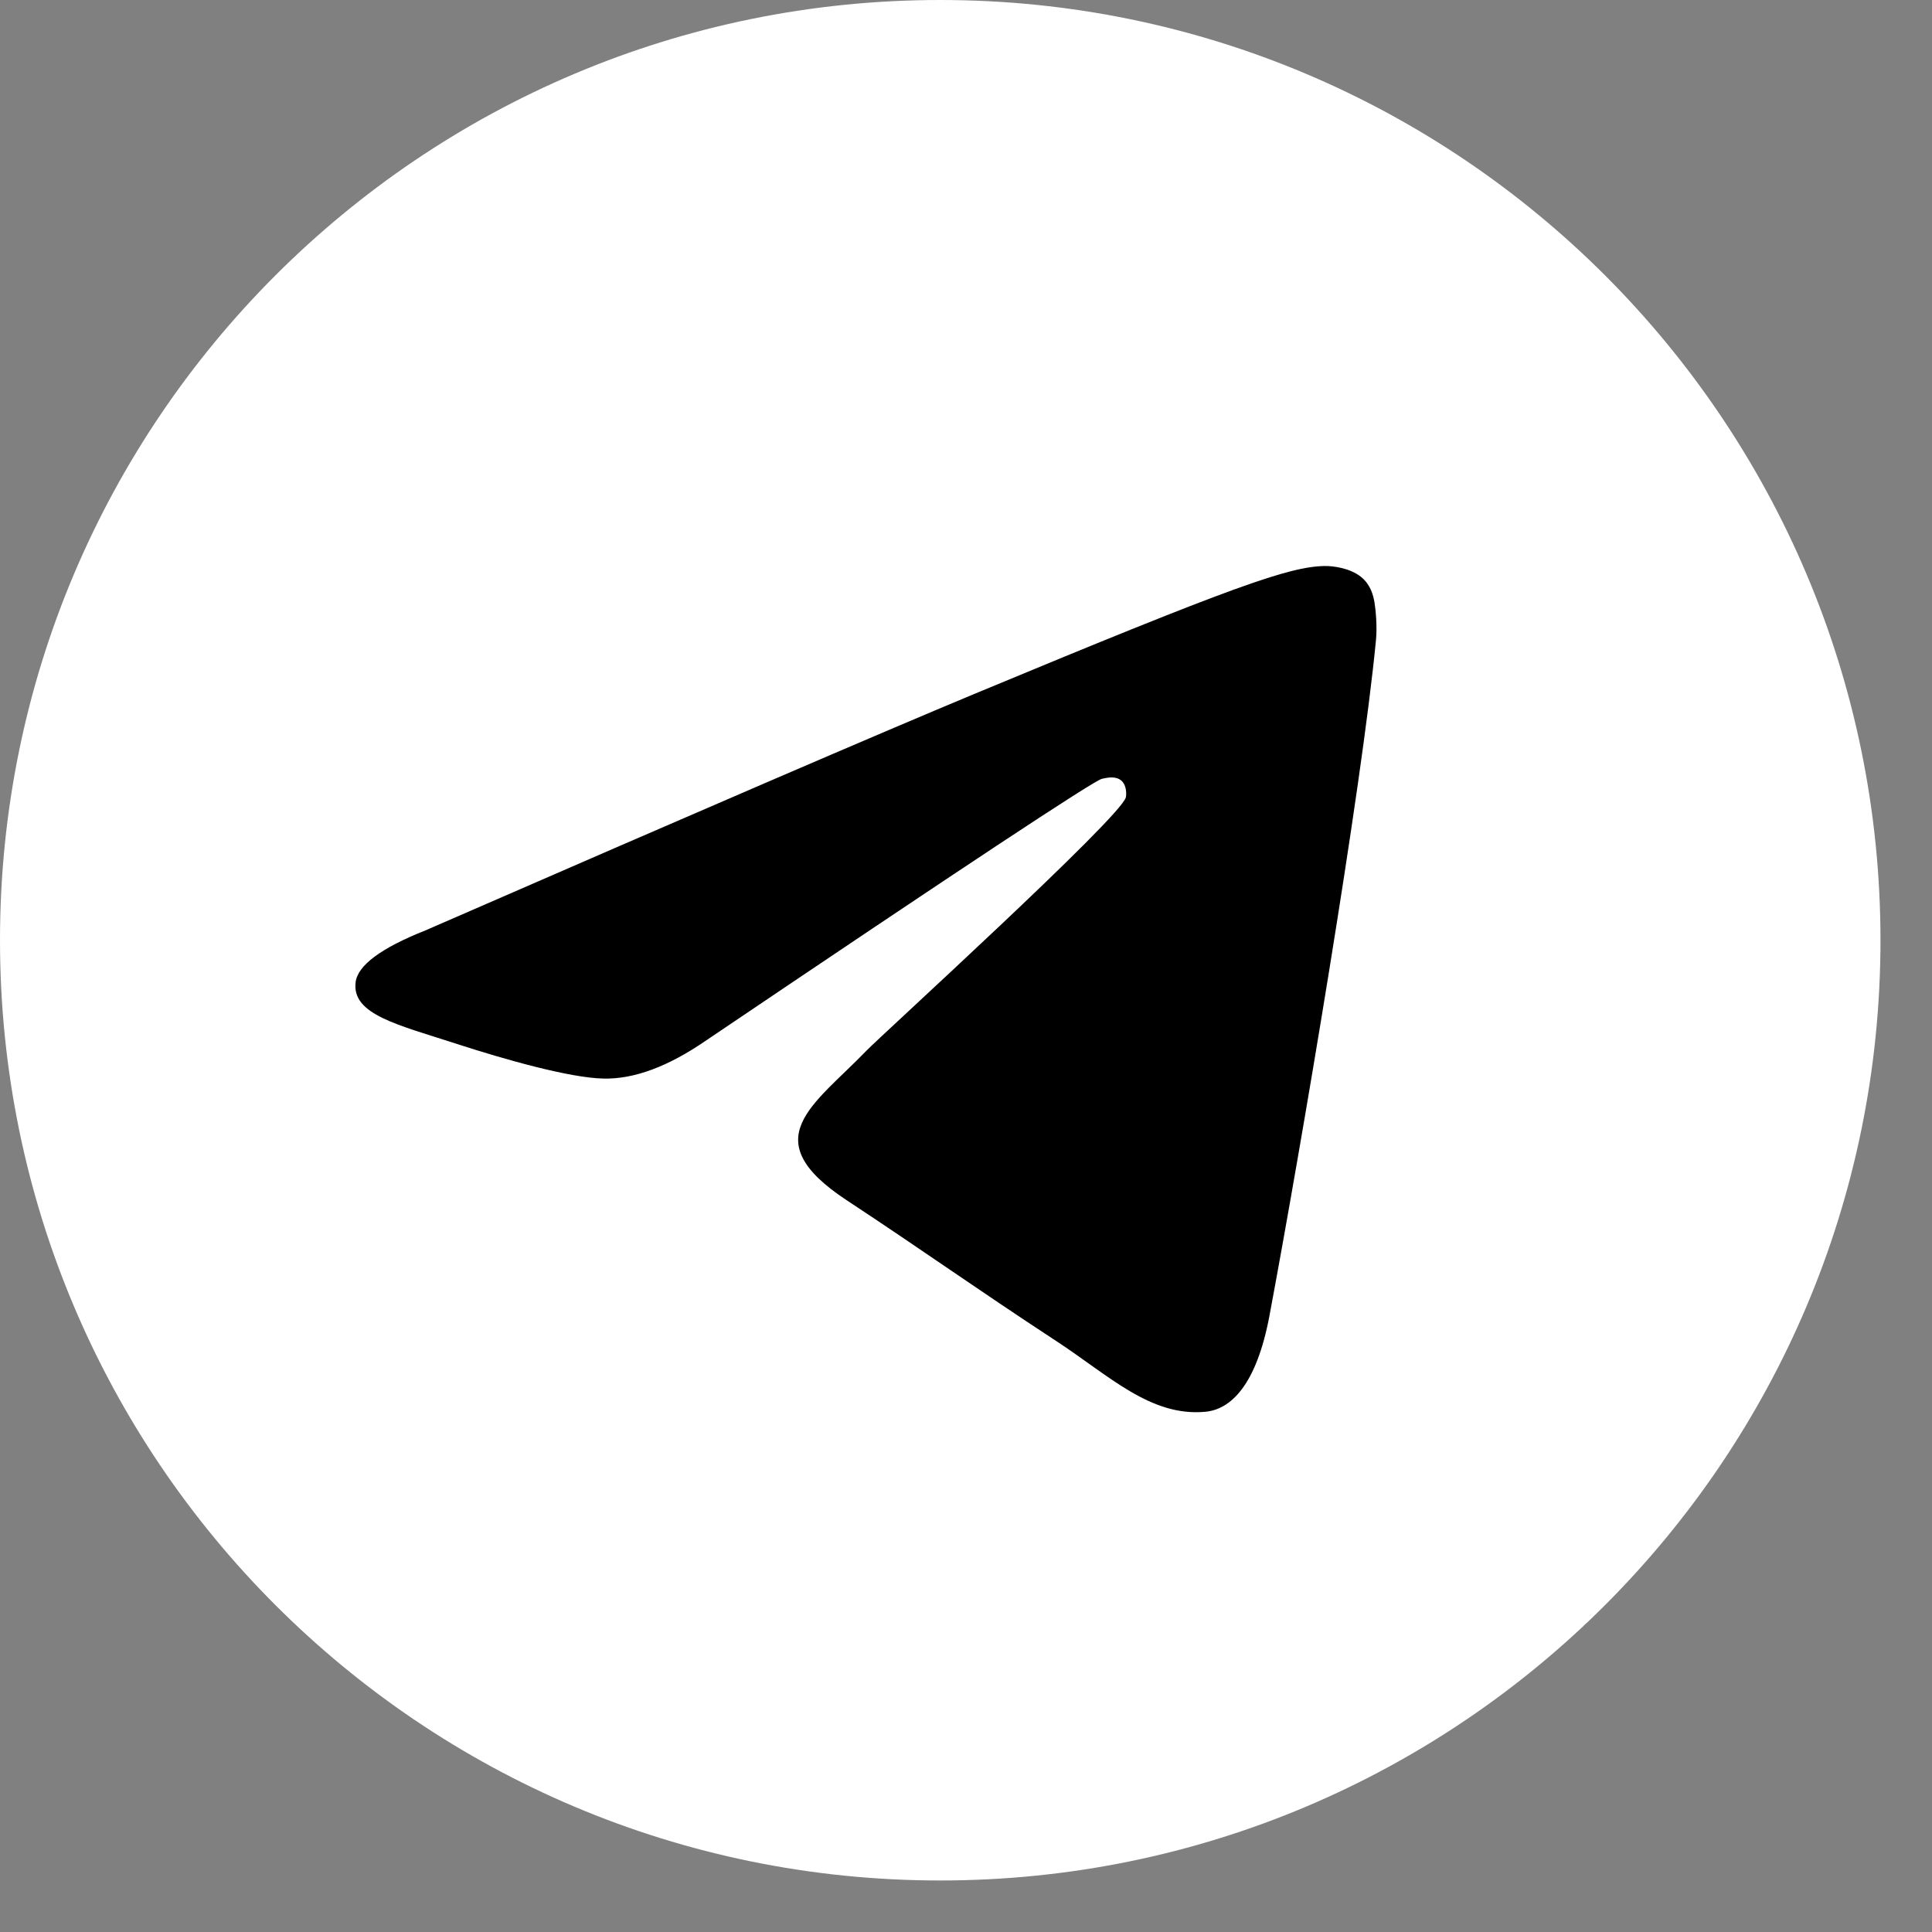
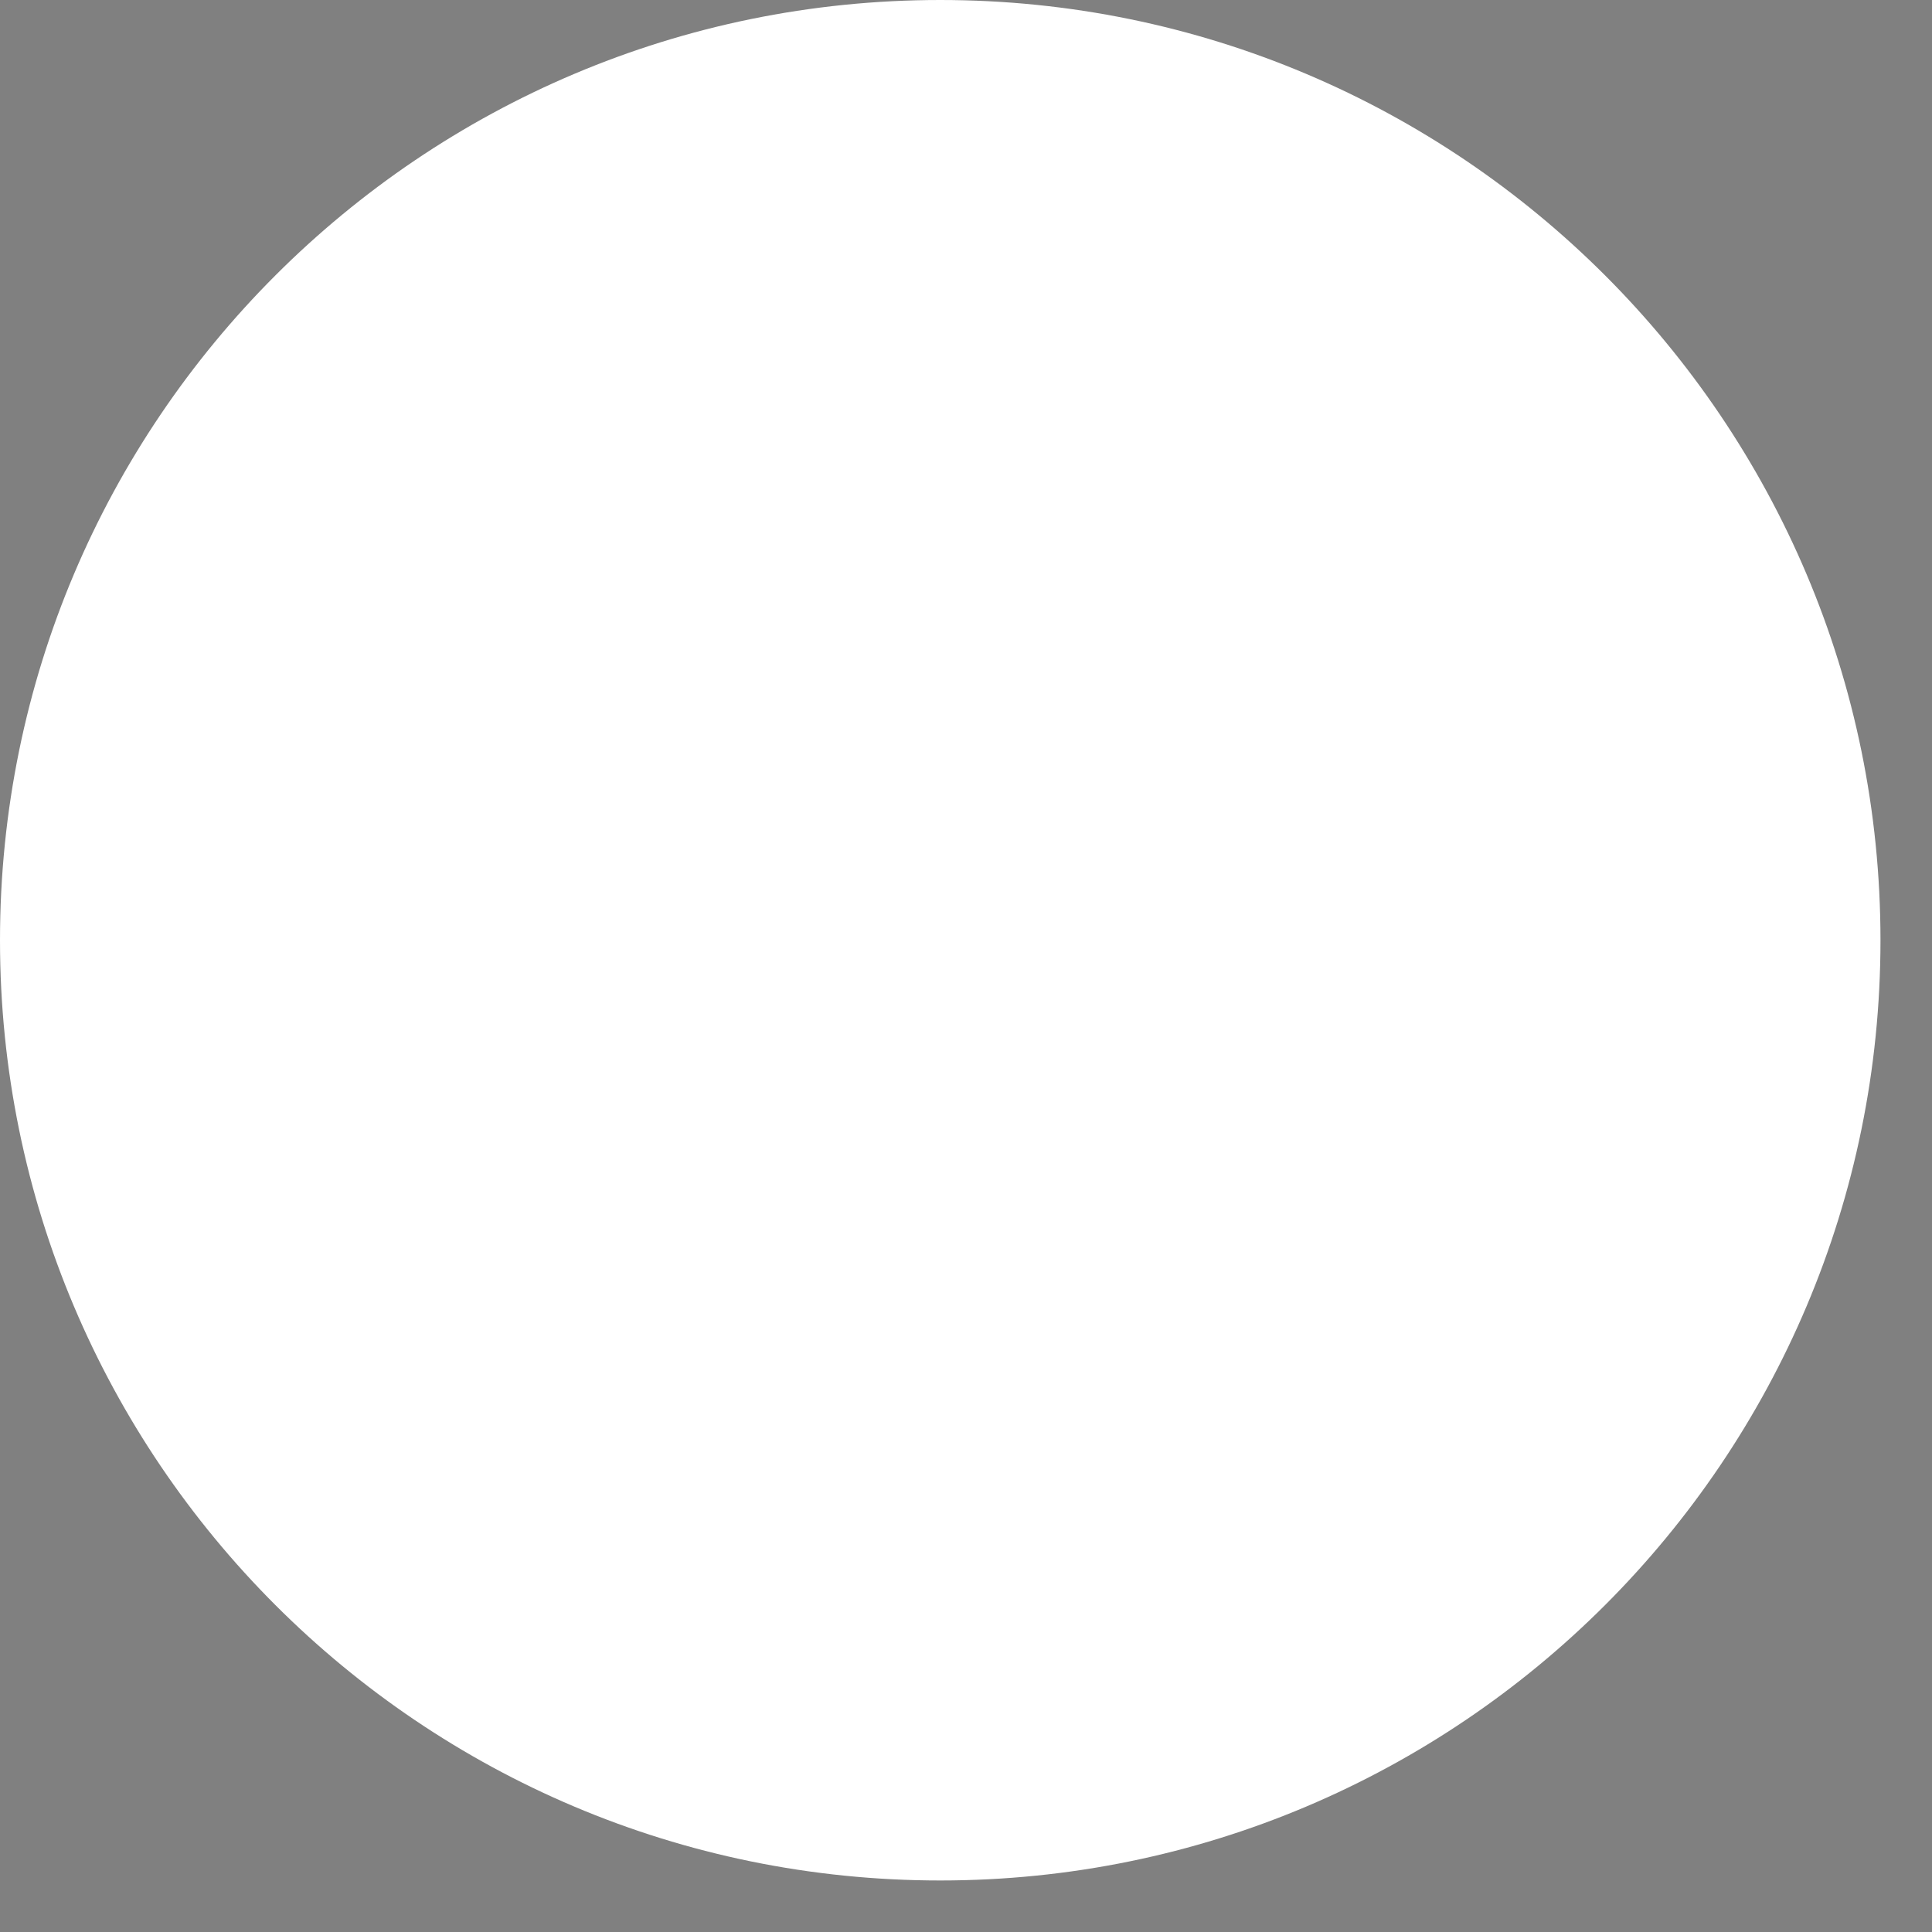
<svg xmlns="http://www.w3.org/2000/svg" width="30" height="30" viewBox="0 0 30 30" fill="none">
  <rect x="0" y="0" width="30" height="30" fill="#808080" stroke="none" />
  <path d="M14.6 29.2C22.663 29.2 29.2 22.663 29.2 14.6C29.2 6.537 22.663 0 14.6 0C6.537 0 0 6.537 0 14.6C0 22.663 6.537 29.2 14.6 29.2Z" fill="white" />
-   <path fill-rule="evenodd" clip-rule="evenodd" d="M6.609 14.446C10.865 12.591 13.703 11.369 15.123 10.778C19.177 9.092 20.02 8.799 20.569 8.789C20.69 8.787 20.96 8.817 21.135 8.959C21.283 9.079 21.323 9.241 21.343 9.354C21.362 9.468 21.386 9.727 21.367 9.929C21.147 12.238 20.197 17.84 19.713 20.426C19.508 21.52 19.105 21.887 18.715 21.922C17.867 22.001 17.224 21.362 16.402 20.824C15.117 19.982 14.391 19.457 13.144 18.635C11.703 17.685 12.637 17.163 13.459 16.31C13.674 16.087 17.409 12.689 17.482 12.381C17.491 12.342 17.499 12.198 17.414 12.123C17.328 12.047 17.202 12.073 17.111 12.093C16.982 12.123 14.93 13.479 10.953 16.164C10.37 16.564 9.843 16.759 9.37 16.748C8.848 16.737 7.846 16.454 7.1 16.212C6.186 15.914 5.459 15.757 5.522 15.252C5.555 14.989 5.917 14.721 6.609 14.446Z" fill="black" />
</svg>